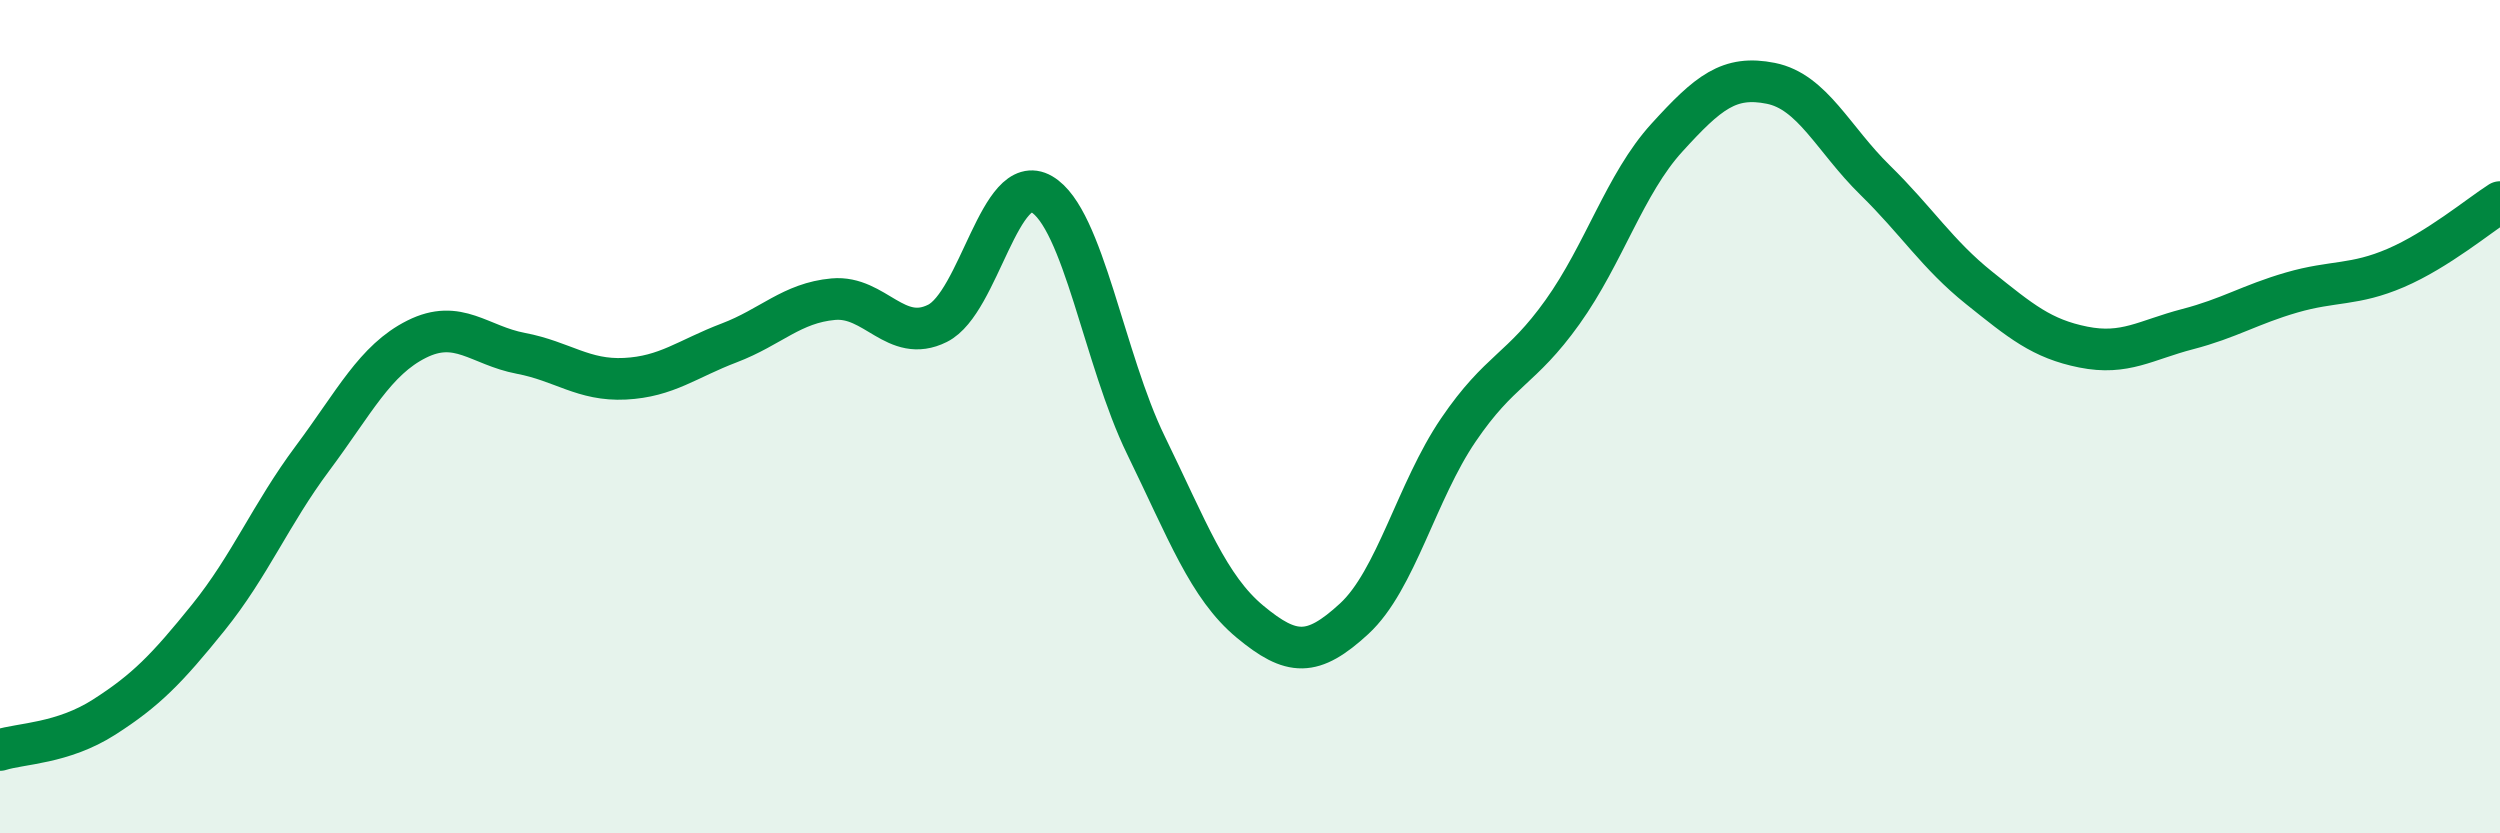
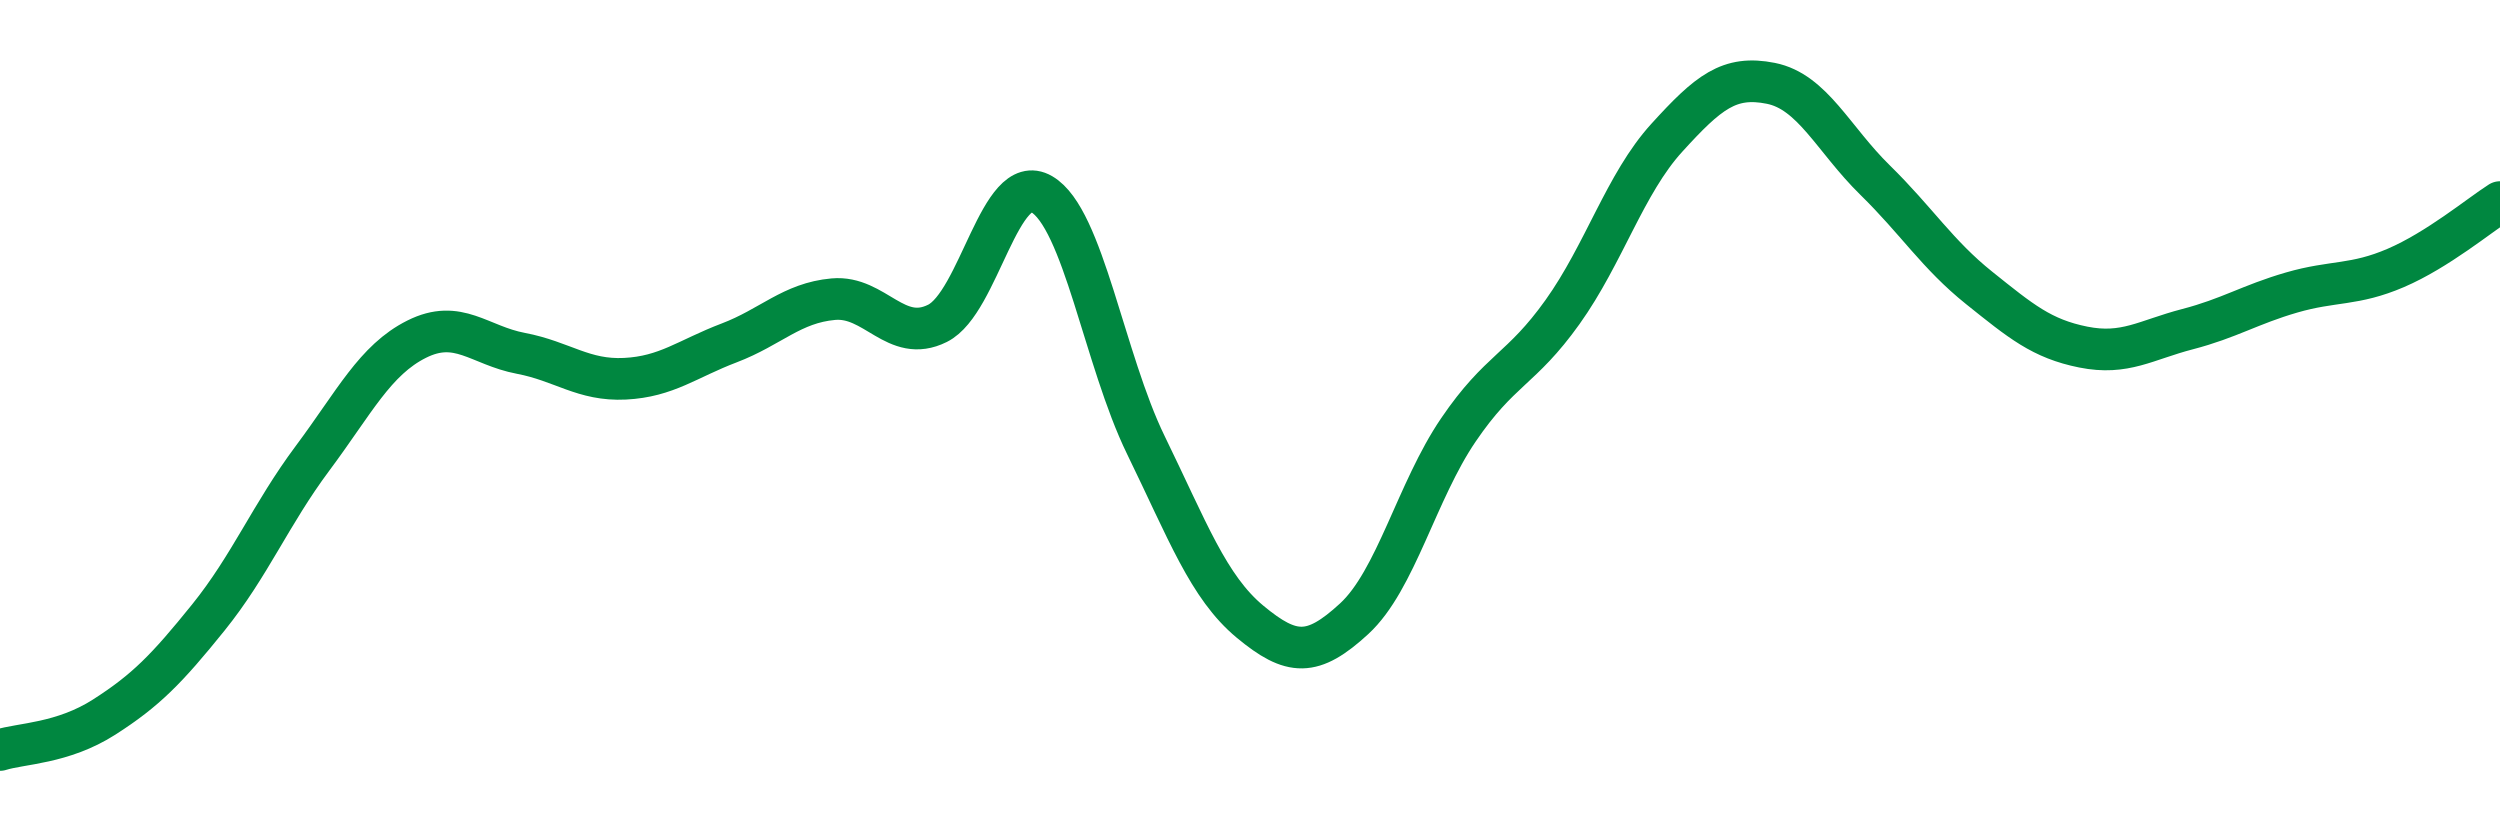
<svg xmlns="http://www.w3.org/2000/svg" width="60" height="20" viewBox="0 0 60 20">
-   <path d="M 0,18 C 0.5,17.84 1.5,17.85 2.5,17.21 C 3.5,16.57 4,16.06 5,14.82 C 6,13.58 6.5,12.34 7.5,11 C 8.5,9.66 9,8.64 10,8.14 C 11,7.64 11.5,8.29 12.5,8.48 C 13.5,8.67 14,9.14 15,9.09 C 16,9.04 16.5,8.61 17.5,8.23 C 18.5,7.85 19,7.27 20,7.18 C 21,7.09 21.5,8.26 22.5,7.76 C 23.5,7.26 24,4.08 25,4.66 C 26,5.24 26.5,8.63 27.5,10.68 C 28.5,12.73 29,14.09 30,14.92 C 31,15.75 31.5,15.77 32.5,14.85 C 33.5,13.93 34,11.79 35,10.32 C 36,8.85 36.5,8.89 37.5,7.49 C 38.5,6.09 39,4.41 40,3.31 C 41,2.21 41.5,1.8 42.5,2 C 43.5,2.2 44,3.34 45,4.32 C 46,5.3 46.5,6.11 47.5,6.91 C 48.5,7.71 49,8.13 50,8.33 C 51,8.53 51.5,8.16 52.5,7.9 C 53.5,7.64 54,7.31 55,7.02 C 56,6.73 56.5,6.86 57.5,6.43 C 58.5,6 59.5,5.17 60,4.85L60 20L0 20Z" fill="#008740" opacity="0.1" stroke-linecap="round" stroke-linejoin="round" />
  <path d="M 0,18 C 0.5,17.84 1.5,17.85 2.5,17.21 C 3.5,16.57 4,16.06 5,14.82 C 6,13.58 6.5,12.34 7.5,11 C 8.5,9.66 9,8.64 10,8.14 C 11,7.64 11.5,8.29 12.5,8.48 C 13.5,8.67 14,9.14 15,9.09 C 16,9.04 16.5,8.61 17.5,8.23 C 18.5,7.85 19,7.27 20,7.18 C 21,7.09 21.5,8.26 22.5,7.76 C 23.5,7.26 24,4.08 25,4.66 C 26,5.24 26.5,8.63 27.5,10.68 C 28.5,12.73 29,14.09 30,14.92 C 31,15.75 31.5,15.77 32.5,14.85 C 33.5,13.93 34,11.79 35,10.32 C 36,8.85 36.5,8.89 37.5,7.49 C 38.5,6.09 39,4.41 40,3.31 C 41,2.21 41.5,1.8 42.5,2 C 43.5,2.2 44,3.34 45,4.32 C 46,5.3 46.5,6.11 47.5,6.91 C 48.5,7.71 49,8.13 50,8.33 C 51,8.53 51.5,8.16 52.5,7.9 C 53.5,7.64 54,7.31 55,7.02 C 56,6.73 56.5,6.86 57.5,6.43 C 58.5,6 59.5,5.17 60,4.85" stroke="#008740" stroke-width="1" fill="none" stroke-linecap="round" stroke-linejoin="round" />
</svg>